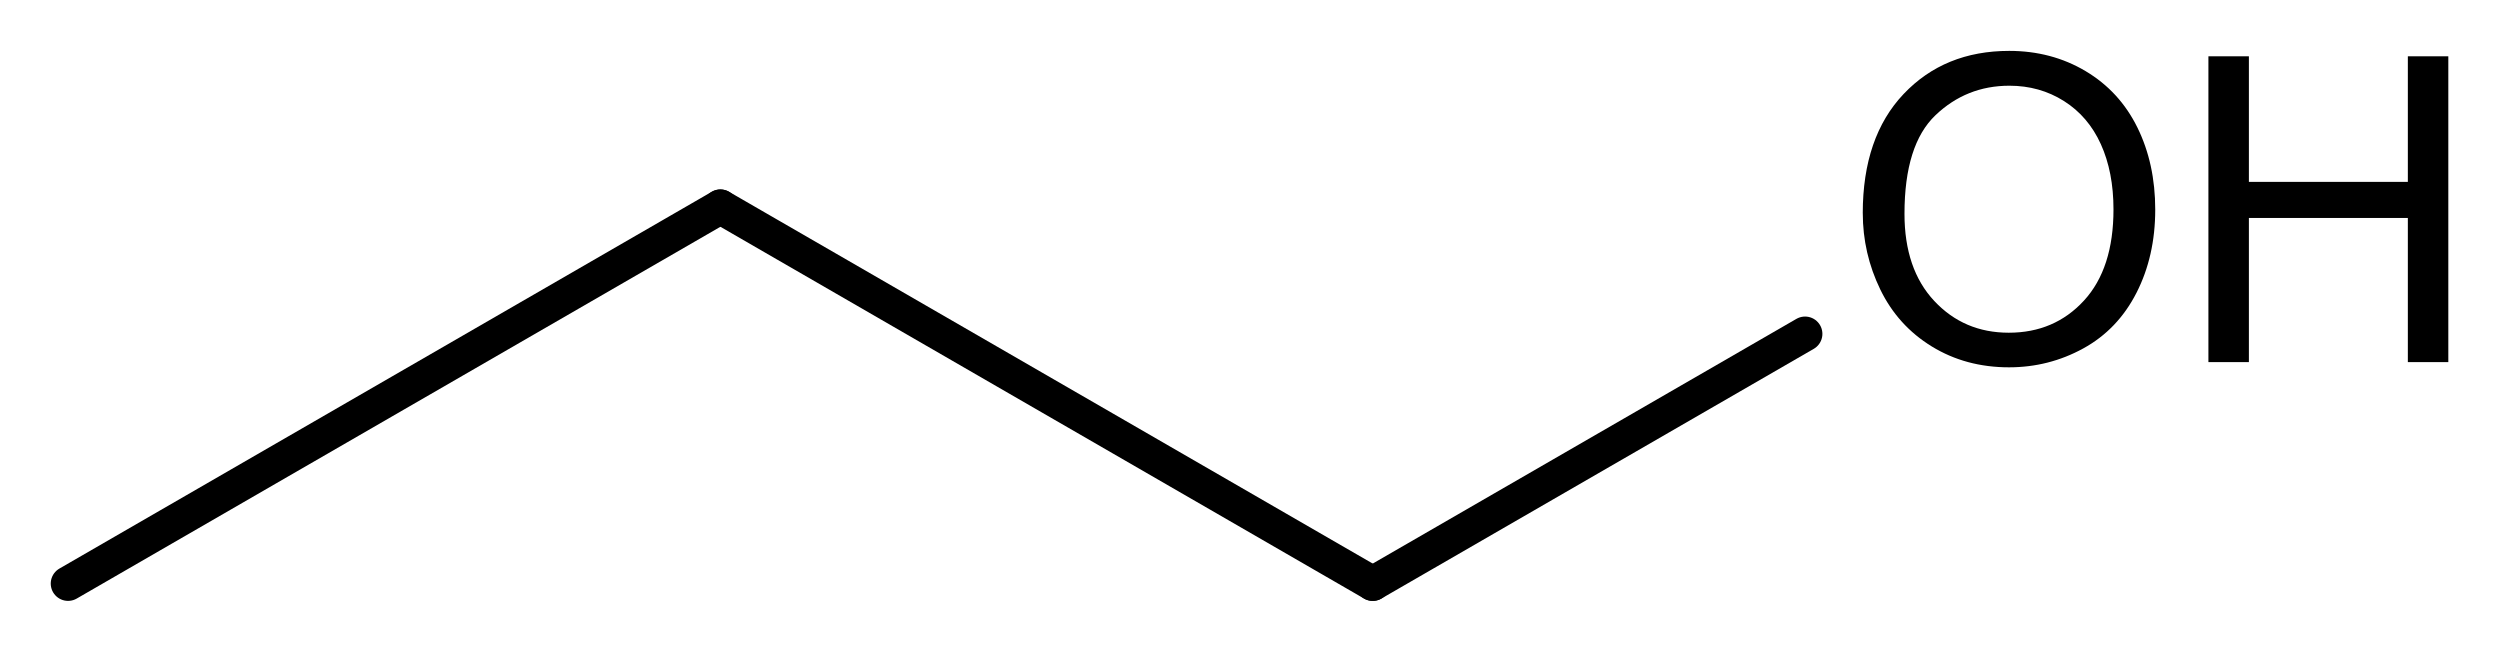
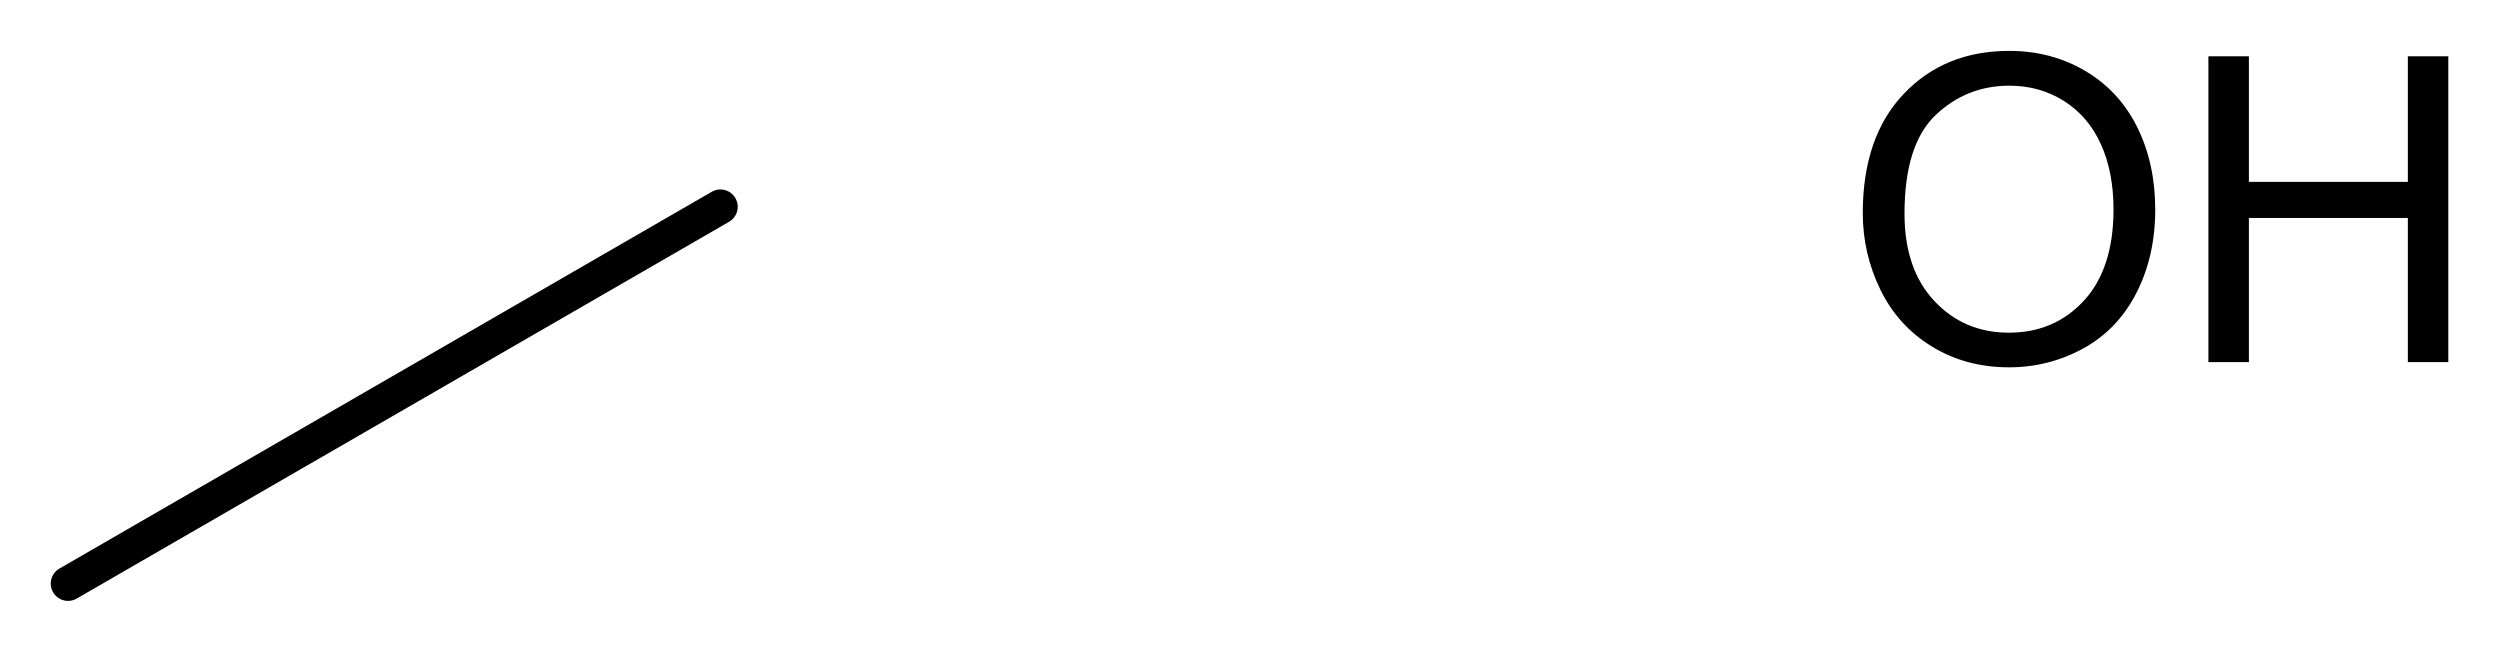
<svg xmlns="http://www.w3.org/2000/svg" xmlns:ns1="http://www.inkscape.org/namespaces/inkscape" xmlns:ns2="http://sodipodi.sourceforge.net/DTD/sodipodi-0.dtd" xmlns:ns3="http://www.freesoftware.fsf.org/bkchem/cdml" height="63.53" version="1.0" viewBox="0 0 260.253 67.765" width="243.987" id="svg3009" ns1:version="0.48.2 r9819" ns2:docname="Propan-1-ol.svg">
  <defs id="defs3029" />
  <ns2:namedview pagecolor="#ffffff" bordercolor="#666666" borderopacity="1" objecttolerance="10" gridtolerance="10" guidetolerance="10" ns1:pageopacity="0" ns1:pageshadow="2" ns1:window-width="1280" ns1:window-height="964" id="namedview3027" showgrid="false" ns1:zoom="2.8237469" ns1:cx="102.32561" ns1:cy="29.796244" ns1:window-x="-4" ns1:window-y="-4" ns1:window-maximized="1" ns1:current-layer="svg3009" showguides="true" ns1:guide-bbox="true" fit-margin-top="5" fit-margin-bottom="5" fit-margin-right="5" fit-margin-left="5" />
  <g style="font-size:15px;stroke:#000000;stroke-width:1.216;stroke-linecap:round;font-family:Helvetica;stroke-miterlimit:4;stroke-dasharray:none" id="g3013" transform="matrix(2.965,0,0,2.965,-173.819,-346.976)">
    <path ns1:connector-curvature="0" id="line3015" d="M 61.013,137.513 83.917,124.284" style="stroke-width:1.216;stroke-miterlimit:4;stroke-dasharray:none" />
  </g>
  <g style="font-size:15px;stroke:#000000;stroke-width:1.216;stroke-linecap:round;font-family:Helvetica;stroke-miterlimit:4;stroke-dasharray:none" id="g3017" transform="matrix(2.965,0,0,2.965,-173.819,-346.976)">
-     <path ns1:connector-curvature="0" id="line3019" d="M 83.917,124.284 106.82,137.513" style="stroke-width:1.216;stroke-miterlimit:4;stroke-dasharray:none" />
-   </g>
+     </g>
  <g style="font-size:15px;stroke:#000000;stroke-width:1.216;stroke-linecap:round;font-family:Helvetica;stroke-miterlimit:4;stroke-dasharray:none" id="g3021" transform="matrix(2.965,0,0,2.965,-173.819,-346.976)">
-     <path ns1:connector-curvature="0" id="line3023" d="M 106.82,137.513 122,128.746" style="stroke-width:1.216;stroke-miterlimit:4;stroke-dasharray:none" />
-   </g>
+     </g>
  <g id="text3025" style="font-size:15px;fill:#000000;stroke-linecap:round;font-family:helvetica" transform="matrix(2.965,0,0,2.965,-173.819,-339.701)">
-     <path ns1:connector-curvature="0" id="path3037" style="fill:#000000;font-family:helvetica" d="m 124.025,122.055 c 0,-1.782 0.479,-3.177 1.436,-4.186 0.957,-1.008 2.192,-1.512 3.706,-1.512 0.991,1e-5 1.885,0.237 2.681,0.71 0.796,0.474 1.403,1.134 1.82,1.981 0.417,0.847 0.626,1.808 0.626,2.882 -2e-5,1.089 -0.22,2.063 -0.659,2.922 -0.439,0.859 -1.062,1.51 -1.868,1.952 -0.806,0.442 -1.675,0.663 -2.607,0.663 -1.011,0 -1.914,-0.244 -2.71,-0.732 -0.796,-0.488 -1.399,-1.155 -1.809,-2 -0.41,-0.845 -0.615,-1.738 -0.615,-2.681 z m 1.465,0.022 c 0,1.294 0.348,2.313 1.044,3.058 0.696,0.745 1.569,1.117 2.618,1.117 1.069,0 1.949,-0.376 2.64,-1.128 0.691,-0.752 1.036,-1.819 1.036,-3.201 -1e-5,-0.874 -0.148,-1.637 -0.443,-2.289 -0.295,-0.652 -0.728,-1.157 -1.296,-1.516 -0.569,-0.359 -1.207,-0.538 -1.915,-0.538 -1.006,1e-5 -1.871,0.345 -2.596,1.036 -0.725,0.691 -1.088,1.844 -1.088,3.461 z" />
+     <path ns1:connector-curvature="0" id="path3037" style="fill:#000000;font-family:helvetica" d="m 124.025,122.055 c 0,-1.782 0.479,-3.177 1.436,-4.186 0.957,-1.008 2.192,-1.512 3.706,-1.512 0.991,1e-5 1.885,0.237 2.681,0.71 0.796,0.474 1.403,1.134 1.82,1.981 0.417,0.847 0.626,1.808 0.626,2.882 -2e-5,1.089 -0.22,2.063 -0.659,2.922 -0.439,0.859 -1.062,1.51 -1.868,1.952 -0.806,0.442 -1.675,0.663 -2.607,0.663 -1.011,0 -1.914,-0.244 -2.71,-0.732 -0.796,-0.488 -1.399,-1.155 -1.809,-2 -0.41,-0.845 -0.615,-1.738 -0.615,-2.681 m 1.465,0.022 c 0,1.294 0.348,2.313 1.044,3.058 0.696,0.745 1.569,1.117 2.618,1.117 1.069,0 1.949,-0.376 2.64,-1.128 0.691,-0.752 1.036,-1.819 1.036,-3.201 -1e-5,-0.874 -0.148,-1.637 -0.443,-2.289 -0.295,-0.652 -0.728,-1.157 -1.296,-1.516 -0.569,-0.359 -1.207,-0.538 -1.915,-0.538 -1.006,1e-5 -1.871,0.345 -2.596,1.036 -0.725,0.691 -1.088,1.844 -1.088,3.461 z" />
    <path ns1:connector-curvature="0" id="path3039" style="fill:#000000;font-family:helvetica" d="m 136.161,127.284 0,-10.737 1.421,0 0,4.409 5.581,0 0,-4.409 1.421,0 0,10.737 -1.421,0 0,-5.061 -5.581,0 0,5.061 z" />
  </g>
  <ns3:cdml version="0.15">
    <ns3:info>
      <ns3:author_program version="0.12.0_pre1">BKchem</ns3:author_program>
    </ns3:info>
    <ns3:paper crop_margin="10" crop_svg="1" orientation="portrait" replace_minus="0" type="A4" use_real_minus="0" />
    <ns3:viewport viewport="0 0 640 480" />
    <ns3:standard area_color="" font_family="helvetica" font_size="12" line_color="#000" line_width="1.0px" paper_crop_margin="10" paper_crop_svg="1" paper_orientation="portrait" paper_type="A4">
      <ns3:bond double-ratio="0.75" length="0.7cm" wedge-width="5.0px" width="6.0px" />
      <ns3:arrow length="1.6cm" />
    </ns3:standard>
    <ns3:molecule id="molecule12745" name="">
      <ns3:atom id="atom59656" name="C" valency="4">
        <ns3:point x="1.614cm" y="3.638cm" />
      </ns3:atom>
      <ns3:atom id="atom52582" name="C" valency="4">
        <ns3:point x="2.220cm" y="3.288cm" />
      </ns3:atom>
      <ns3:atom id="atom3334" name="C" valency="4">
        <ns3:point x="2.826cm" y="3.638cm" />
      </ns3:atom>
      <ns3:atom hydrogens="on" id="atom43368" name="O" pos="center-first" valency="2">
        <ns3:point x="3.432cm" y="3.288cm" />
      </ns3:atom>
      <ns3:bond double_ratio="0.75" end="atom52582" equithick="1" id="bond81327" line_width="1.0" start="atom59656" type="n1" />
      <ns3:bond double_ratio="0.75" end="atom3334" equithick="1" id="bond14152" line_width="1.0" start="atom52582" type="n1" />
      <ns3:bond double_ratio="0.75" end="atom43368" equithick="1" id="bond99579" line_width="1.0" start="atom3334" type="n1" />
    </ns3:molecule>
  </ns3:cdml>
</svg>